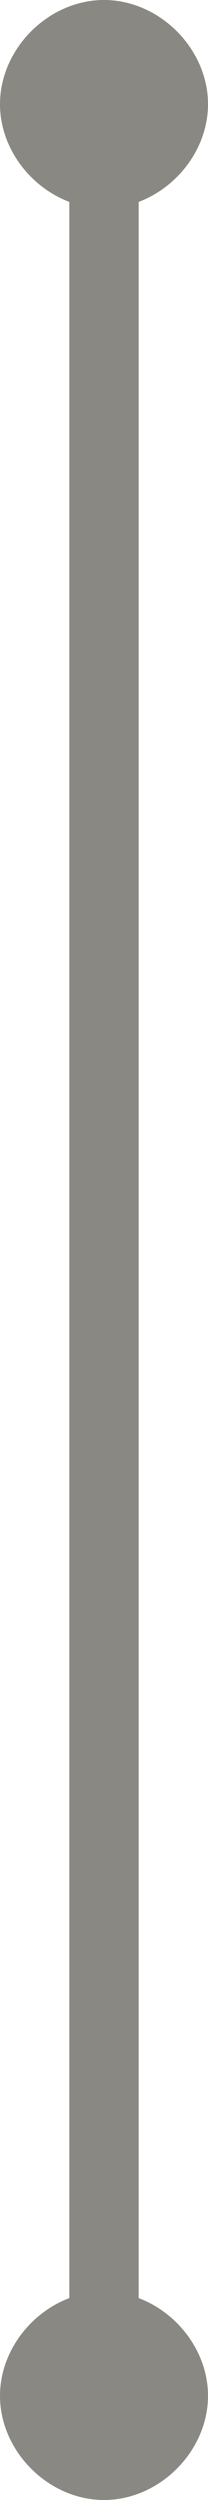
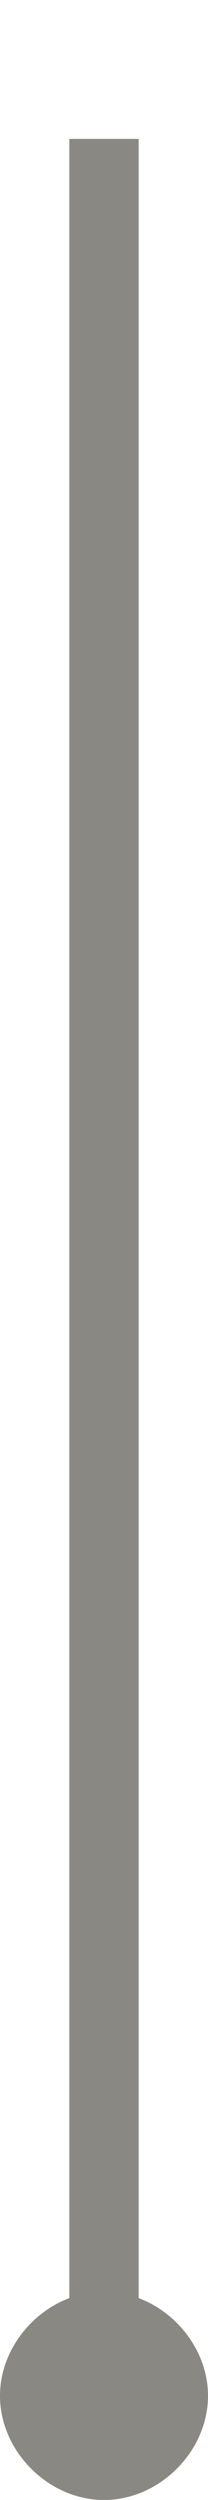
<svg xmlns="http://www.w3.org/2000/svg" id="Layer_1" version="1.1" viewBox="0 0 3 36">
  <defs>
    <style>
      .st0 {
        fill: #8a8883;
      }
    </style>
  </defs>
  <path class="st0" d="M1,2h1v32h-1V2Z" />
-   <path class="st0" d="M3,1.5c0,.8-.7,1.5-1.5,1.5s-1.5-.7-1.5-1.5S.7,0,1.5,0s1.5.7,1.5,1.5Z" />
  <path class="st0" d="M3,34.5c0,.8-.7,1.5-1.5,1.5s-1.5-.7-1.5-1.5.7-1.5,1.5-1.5,1.5.7,1.5,1.5Z" />
</svg>